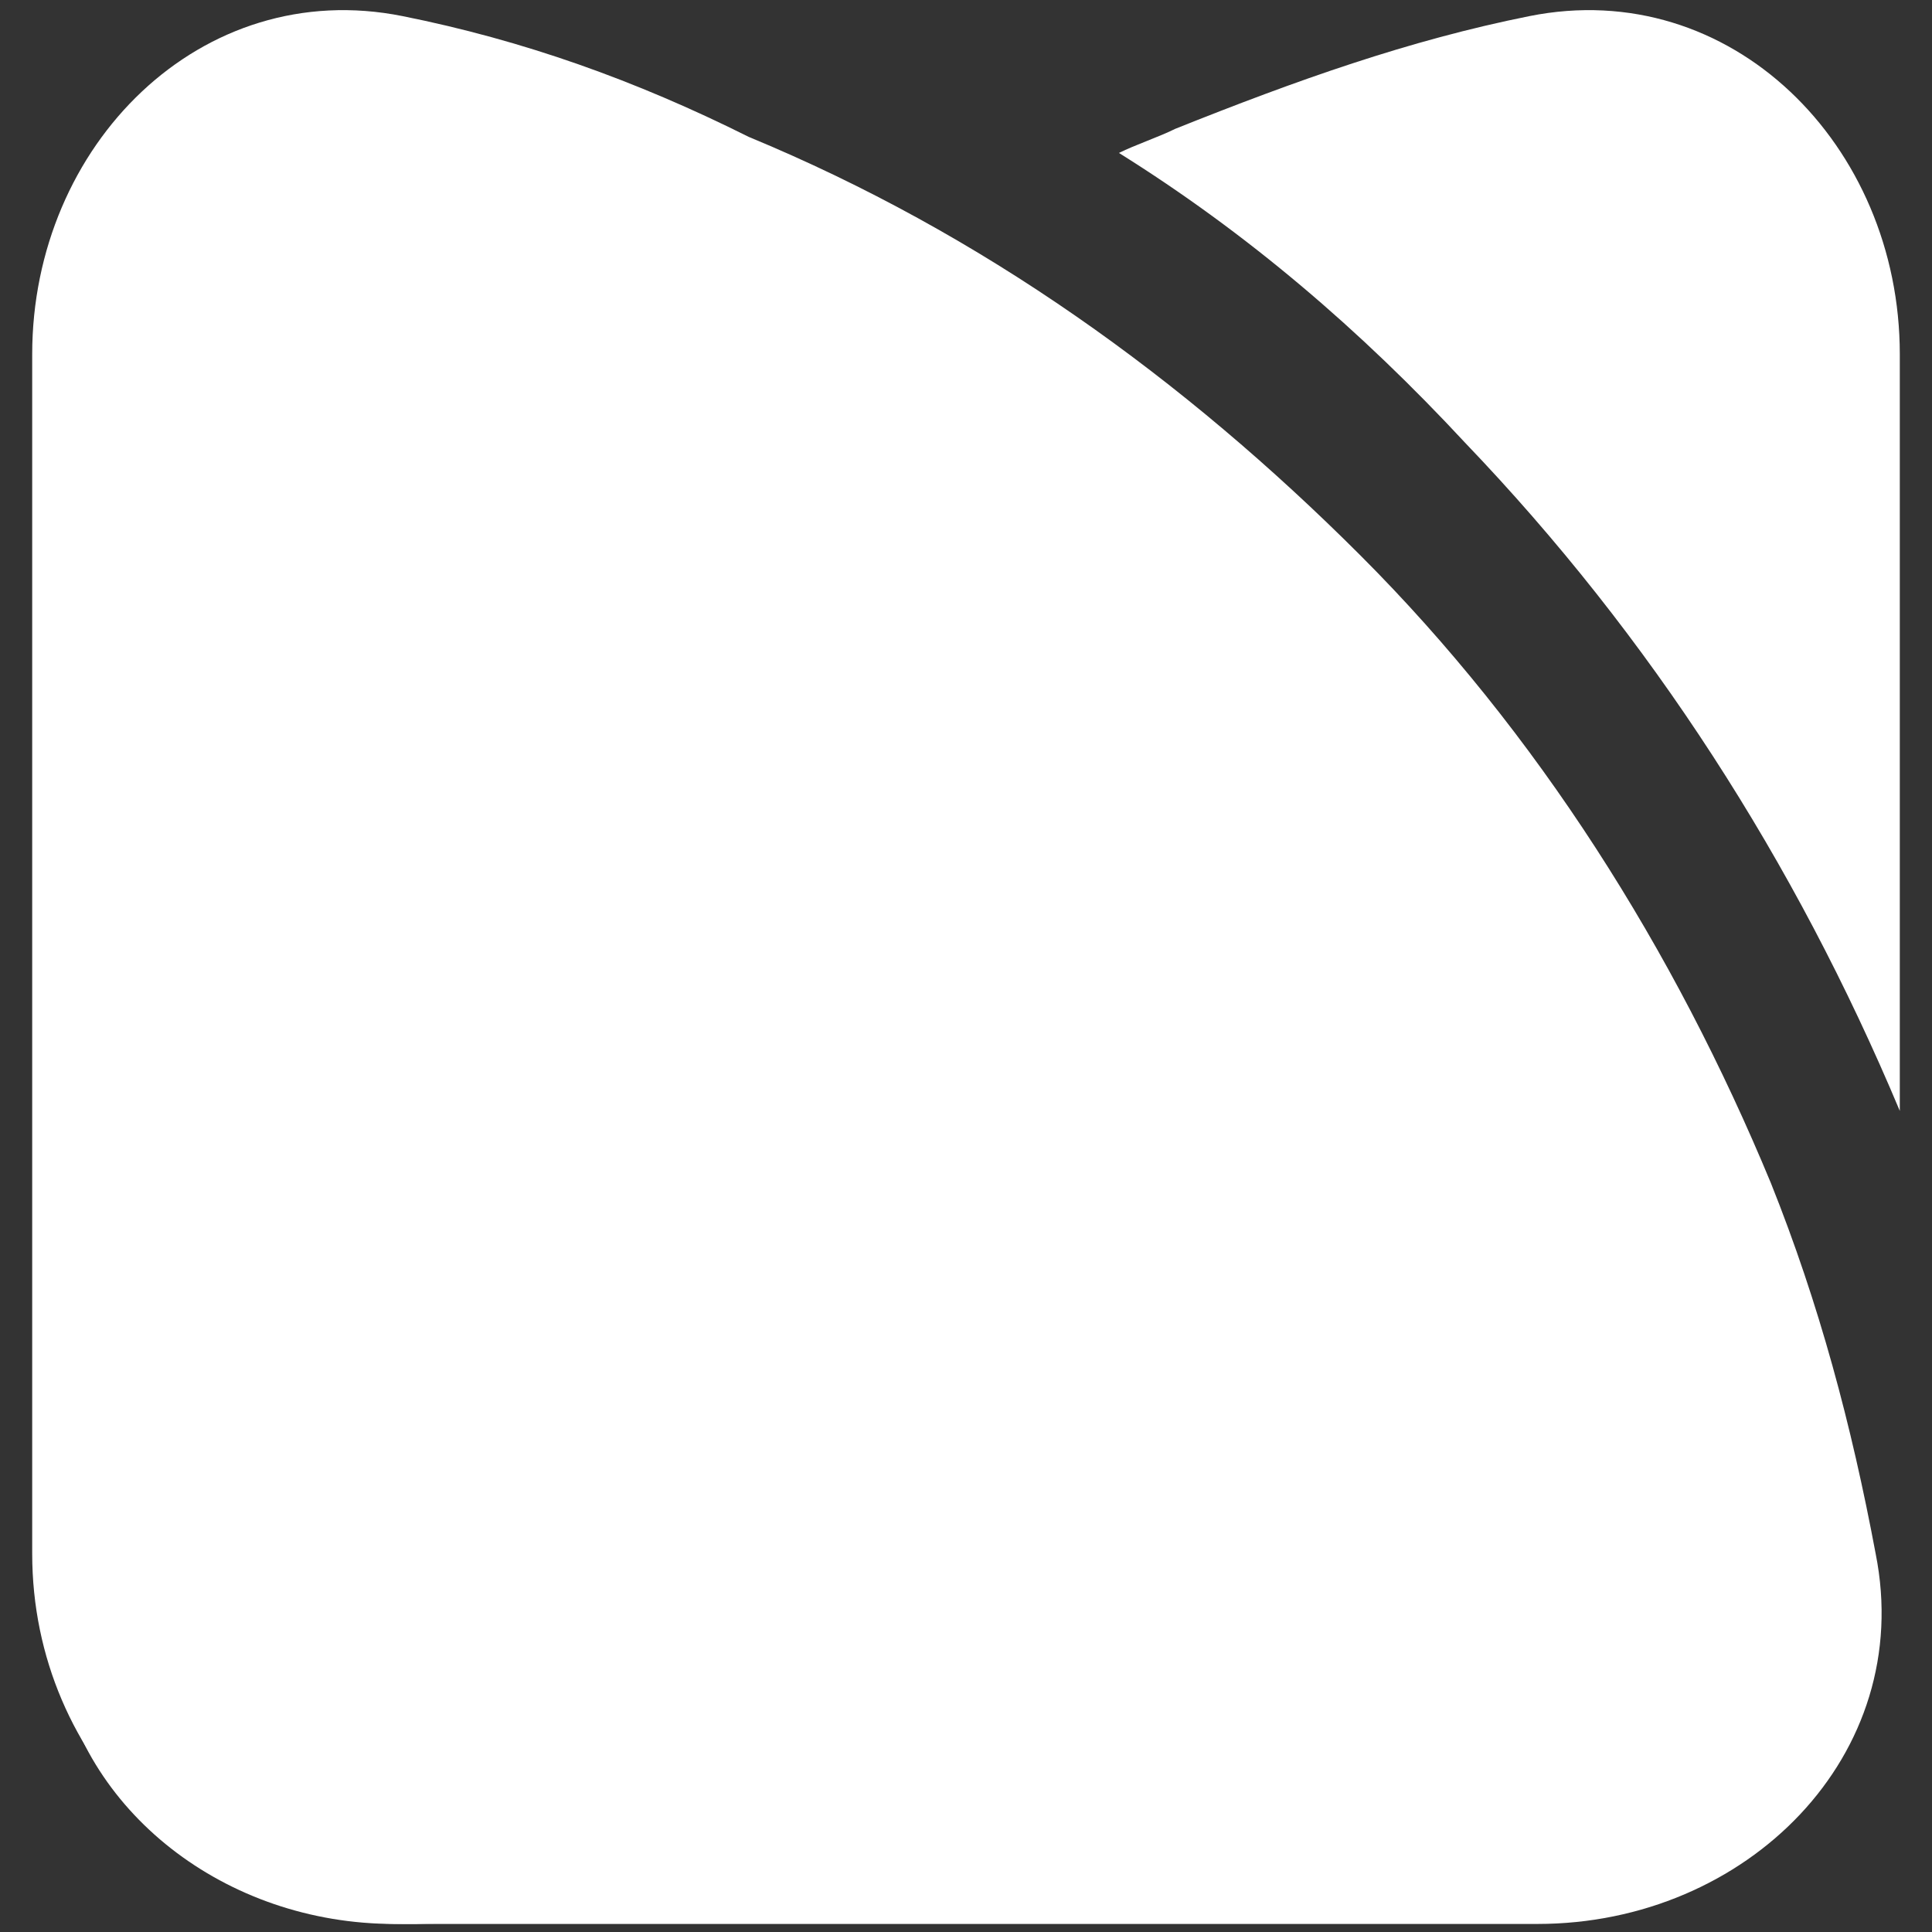
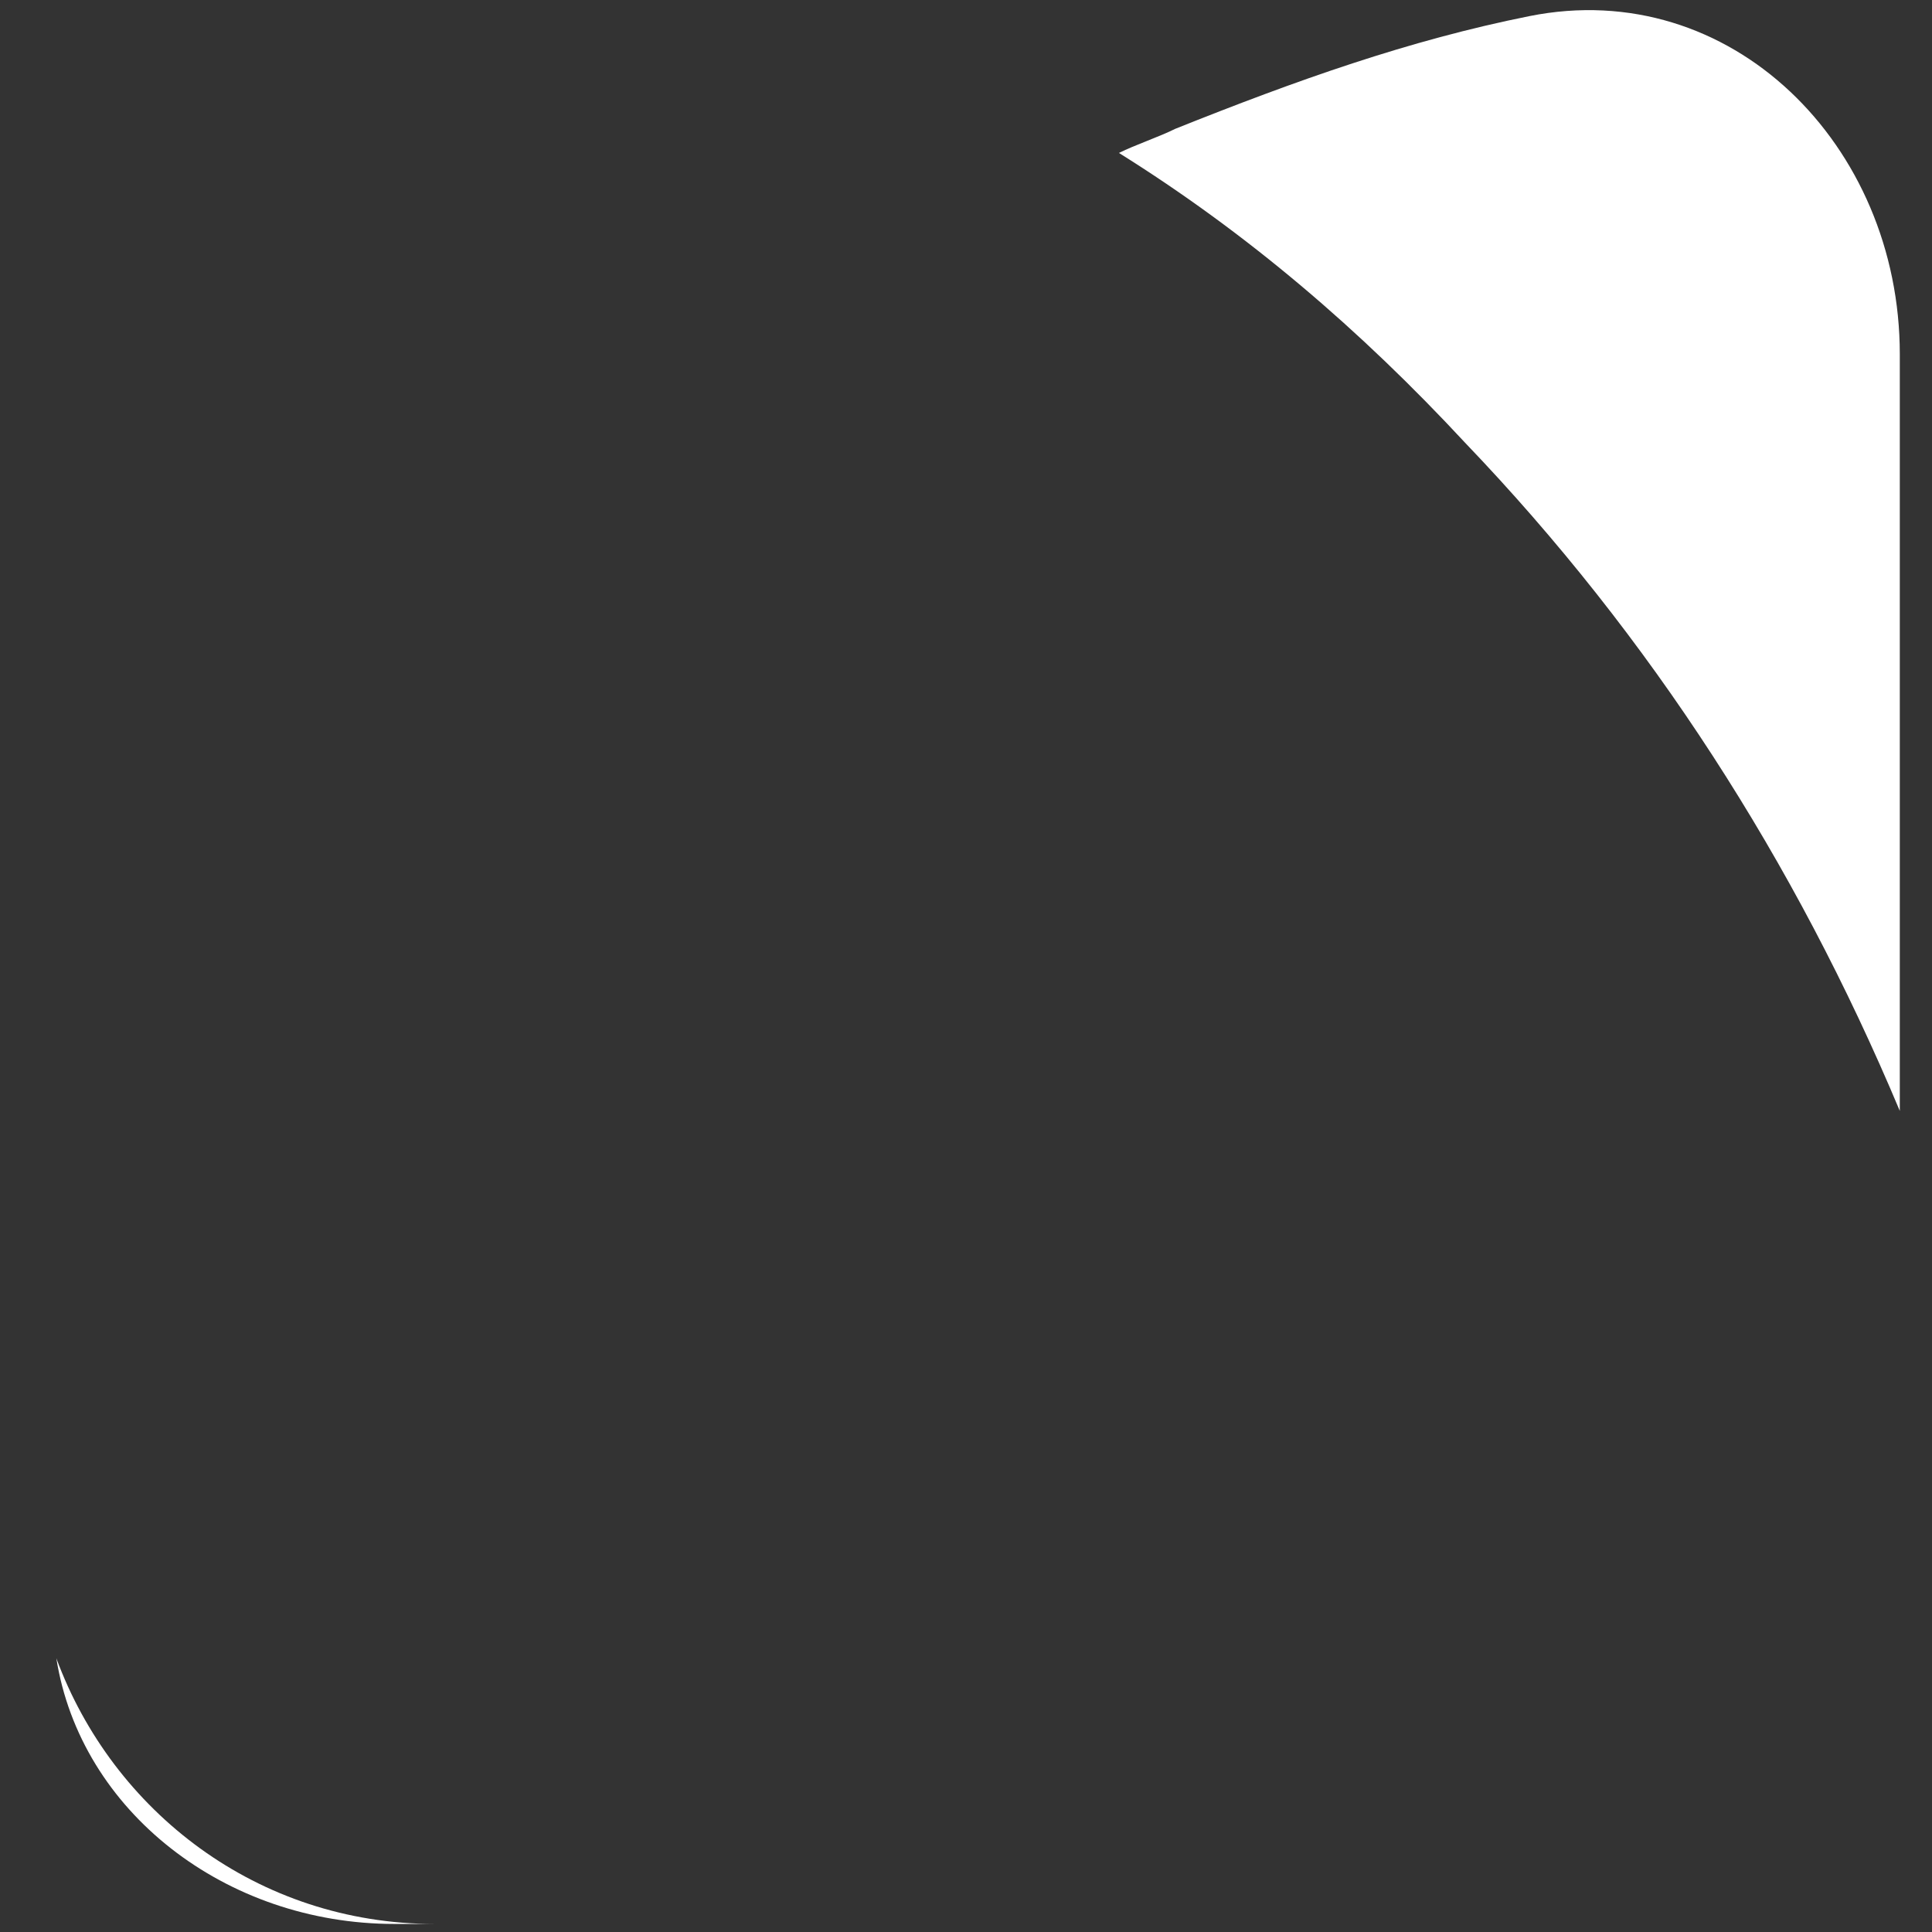
<svg xmlns="http://www.w3.org/2000/svg" version="1.1" id="图层_1" x="0px" y="0px" width="24px" height="24px" viewBox="0 0 24 24" style="enable-background:new 0 0 24 24;" xml:space="preserve">
  <rect x="0" y="0" width="24" height="24" fill="#333333" stroke="none" />
  <style type="text/css">
	.st0{fill-rule:evenodd;clip-rule:evenodd;fill:#FFFFFF;}
	.st1{fill:#FFFFFF;}
</style>
  <g>
    <path class="st0" d="M5.4,23.9H4.9c-2.1,0-3.9-1.4-4.2-3.3C1.4,22.5,3.2,23.9,5.4,23.9z M13.9,1.9c0.2-0.1,0.5-0.2,0.7-0.3   C16.1,1,17.5,0.5,19,0.2c2.5-0.5,4.6,1.6,4.6,4.2v9.4c-1.3-3.1-3.1-5.9-5.4-8.3C16.9,4.1,15.5,2.9,13.9,1.9z" />
-     <path class="st1" d="M19.1,23.9c2.6,0,4.7-2.1,4.2-4.6c-0.3-1.6-0.7-3.1-1.3-4.6c-1.2-2.9-2.9-5.6-5.1-7.8c-2.2-2.2-4.7-4-7.6-5.2   C7.9,1,6.5,0.5,5,0.2C2.5-0.3,0.4,1.8,0.4,4.4v14.9c0,2.6,2.1,4.6,4.6,4.6H19.1z" />
  </g>
</svg>